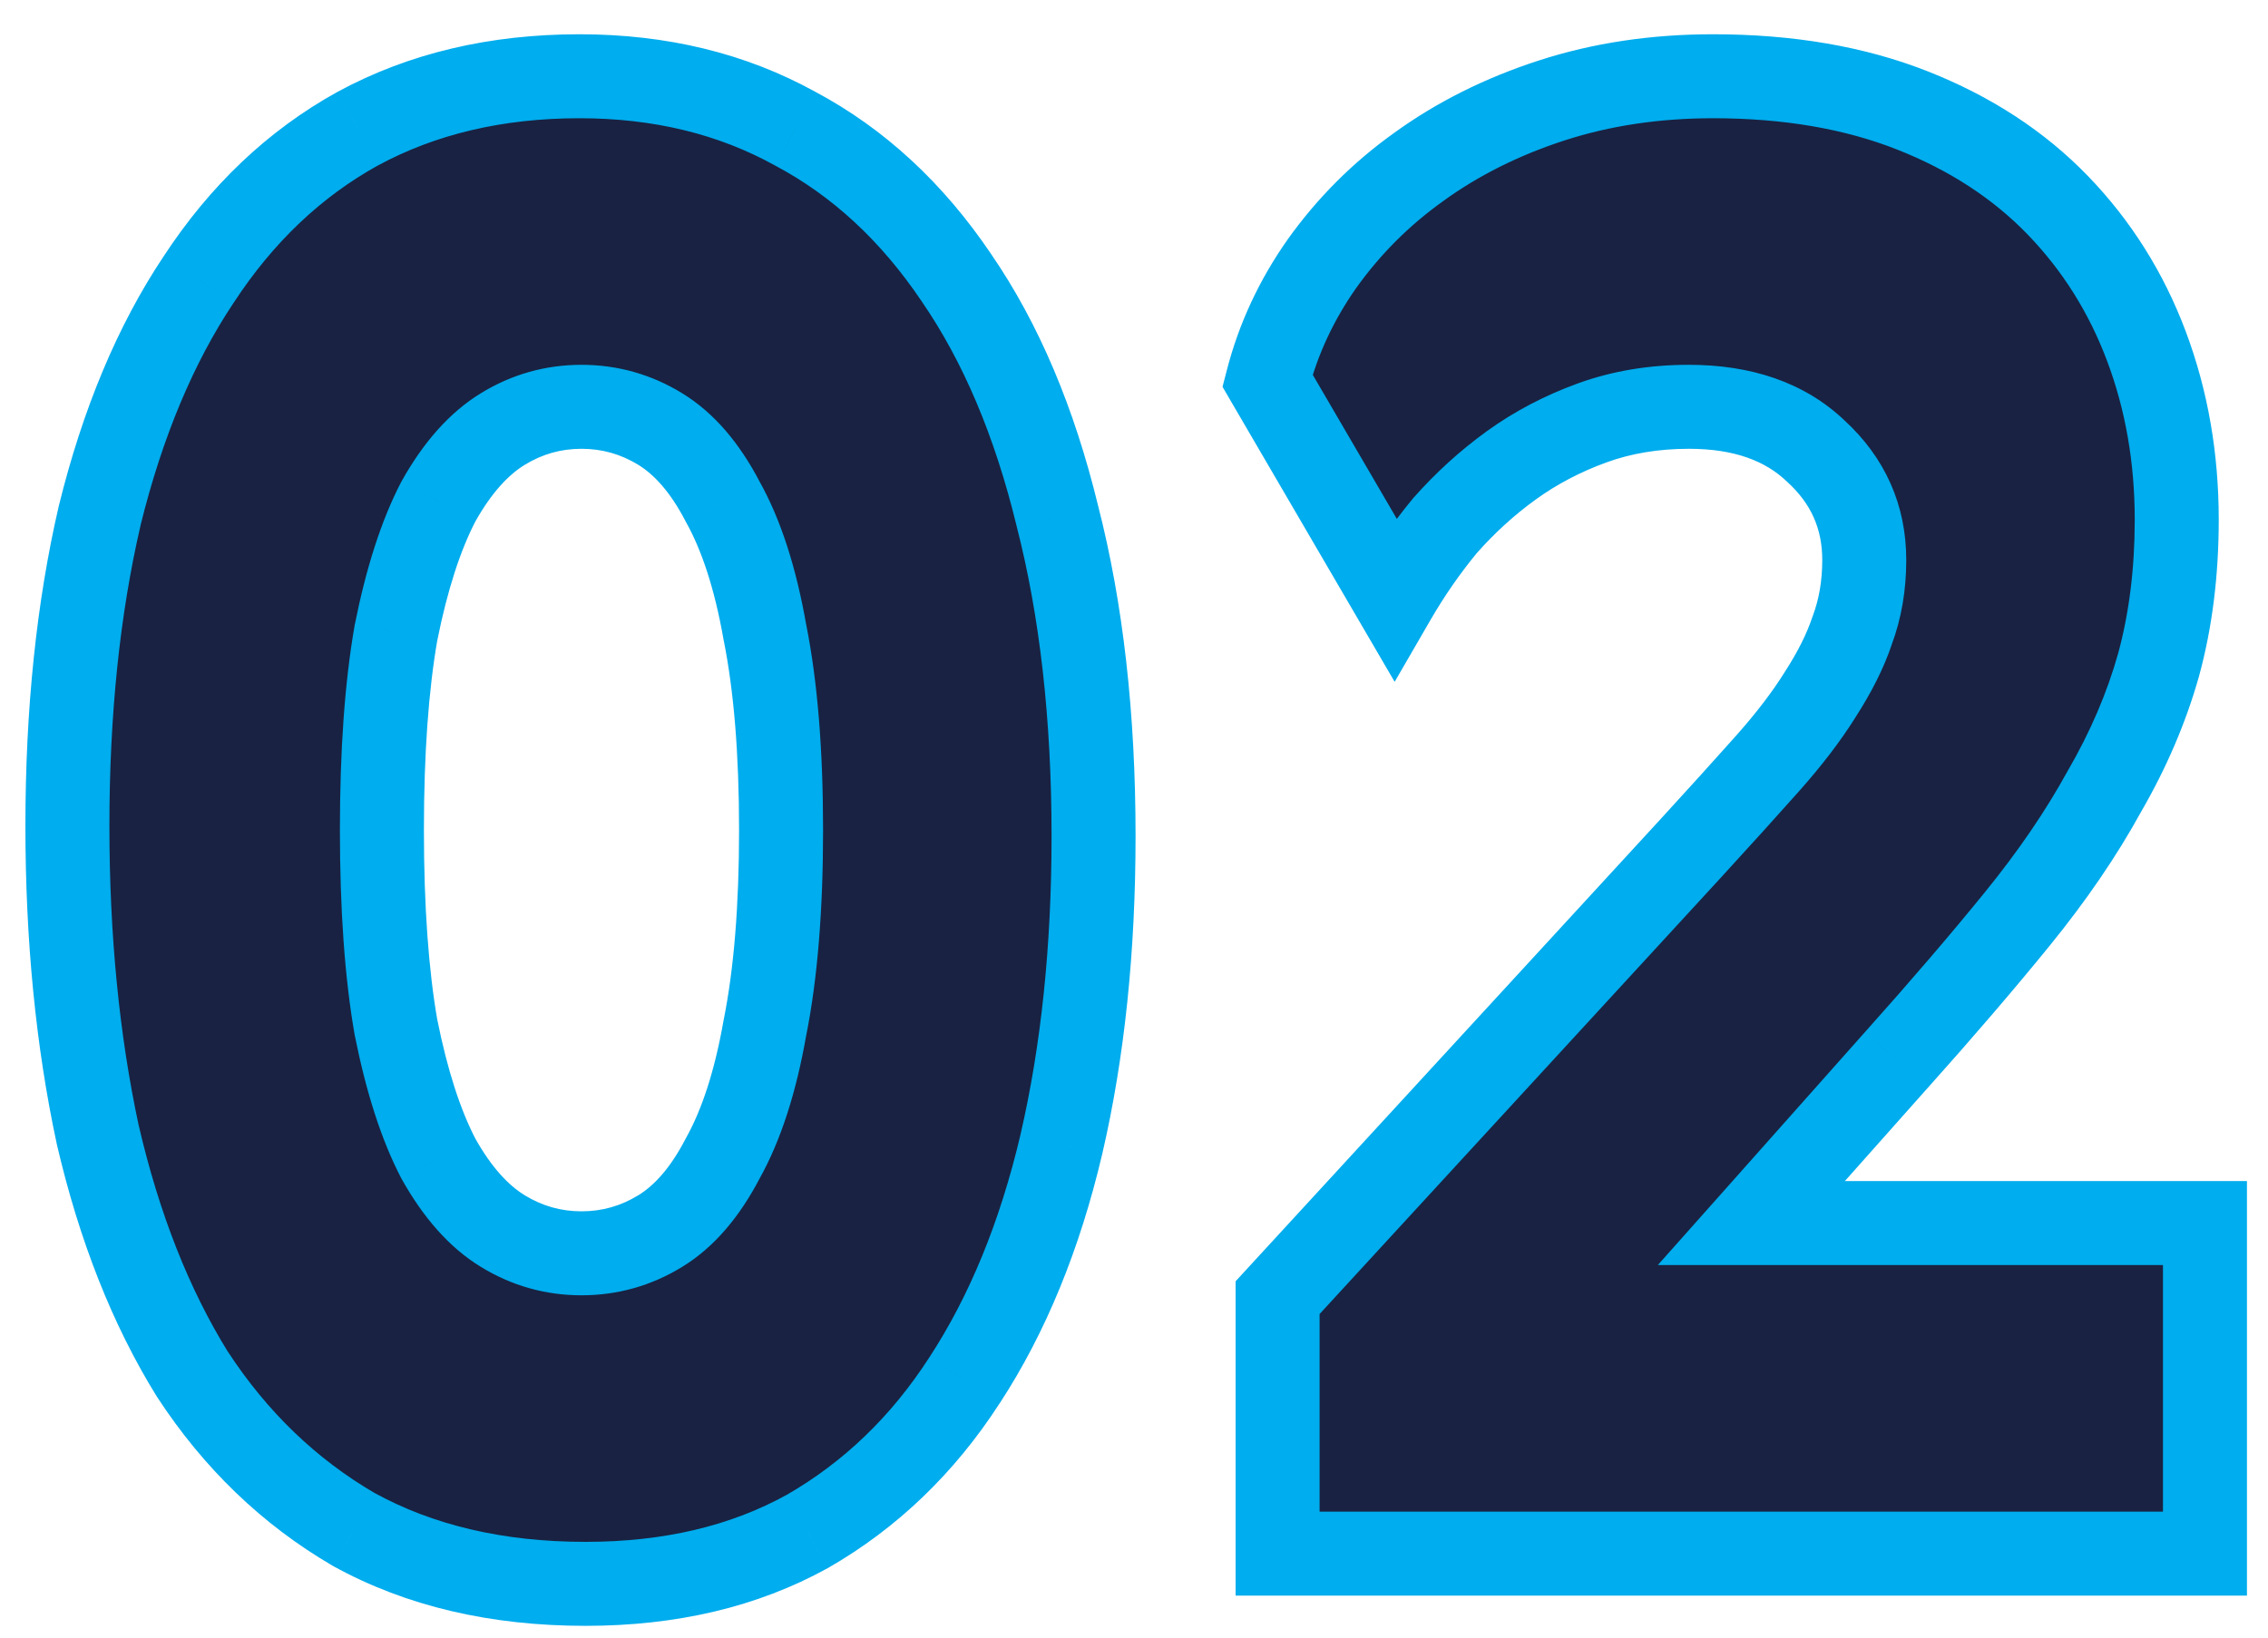
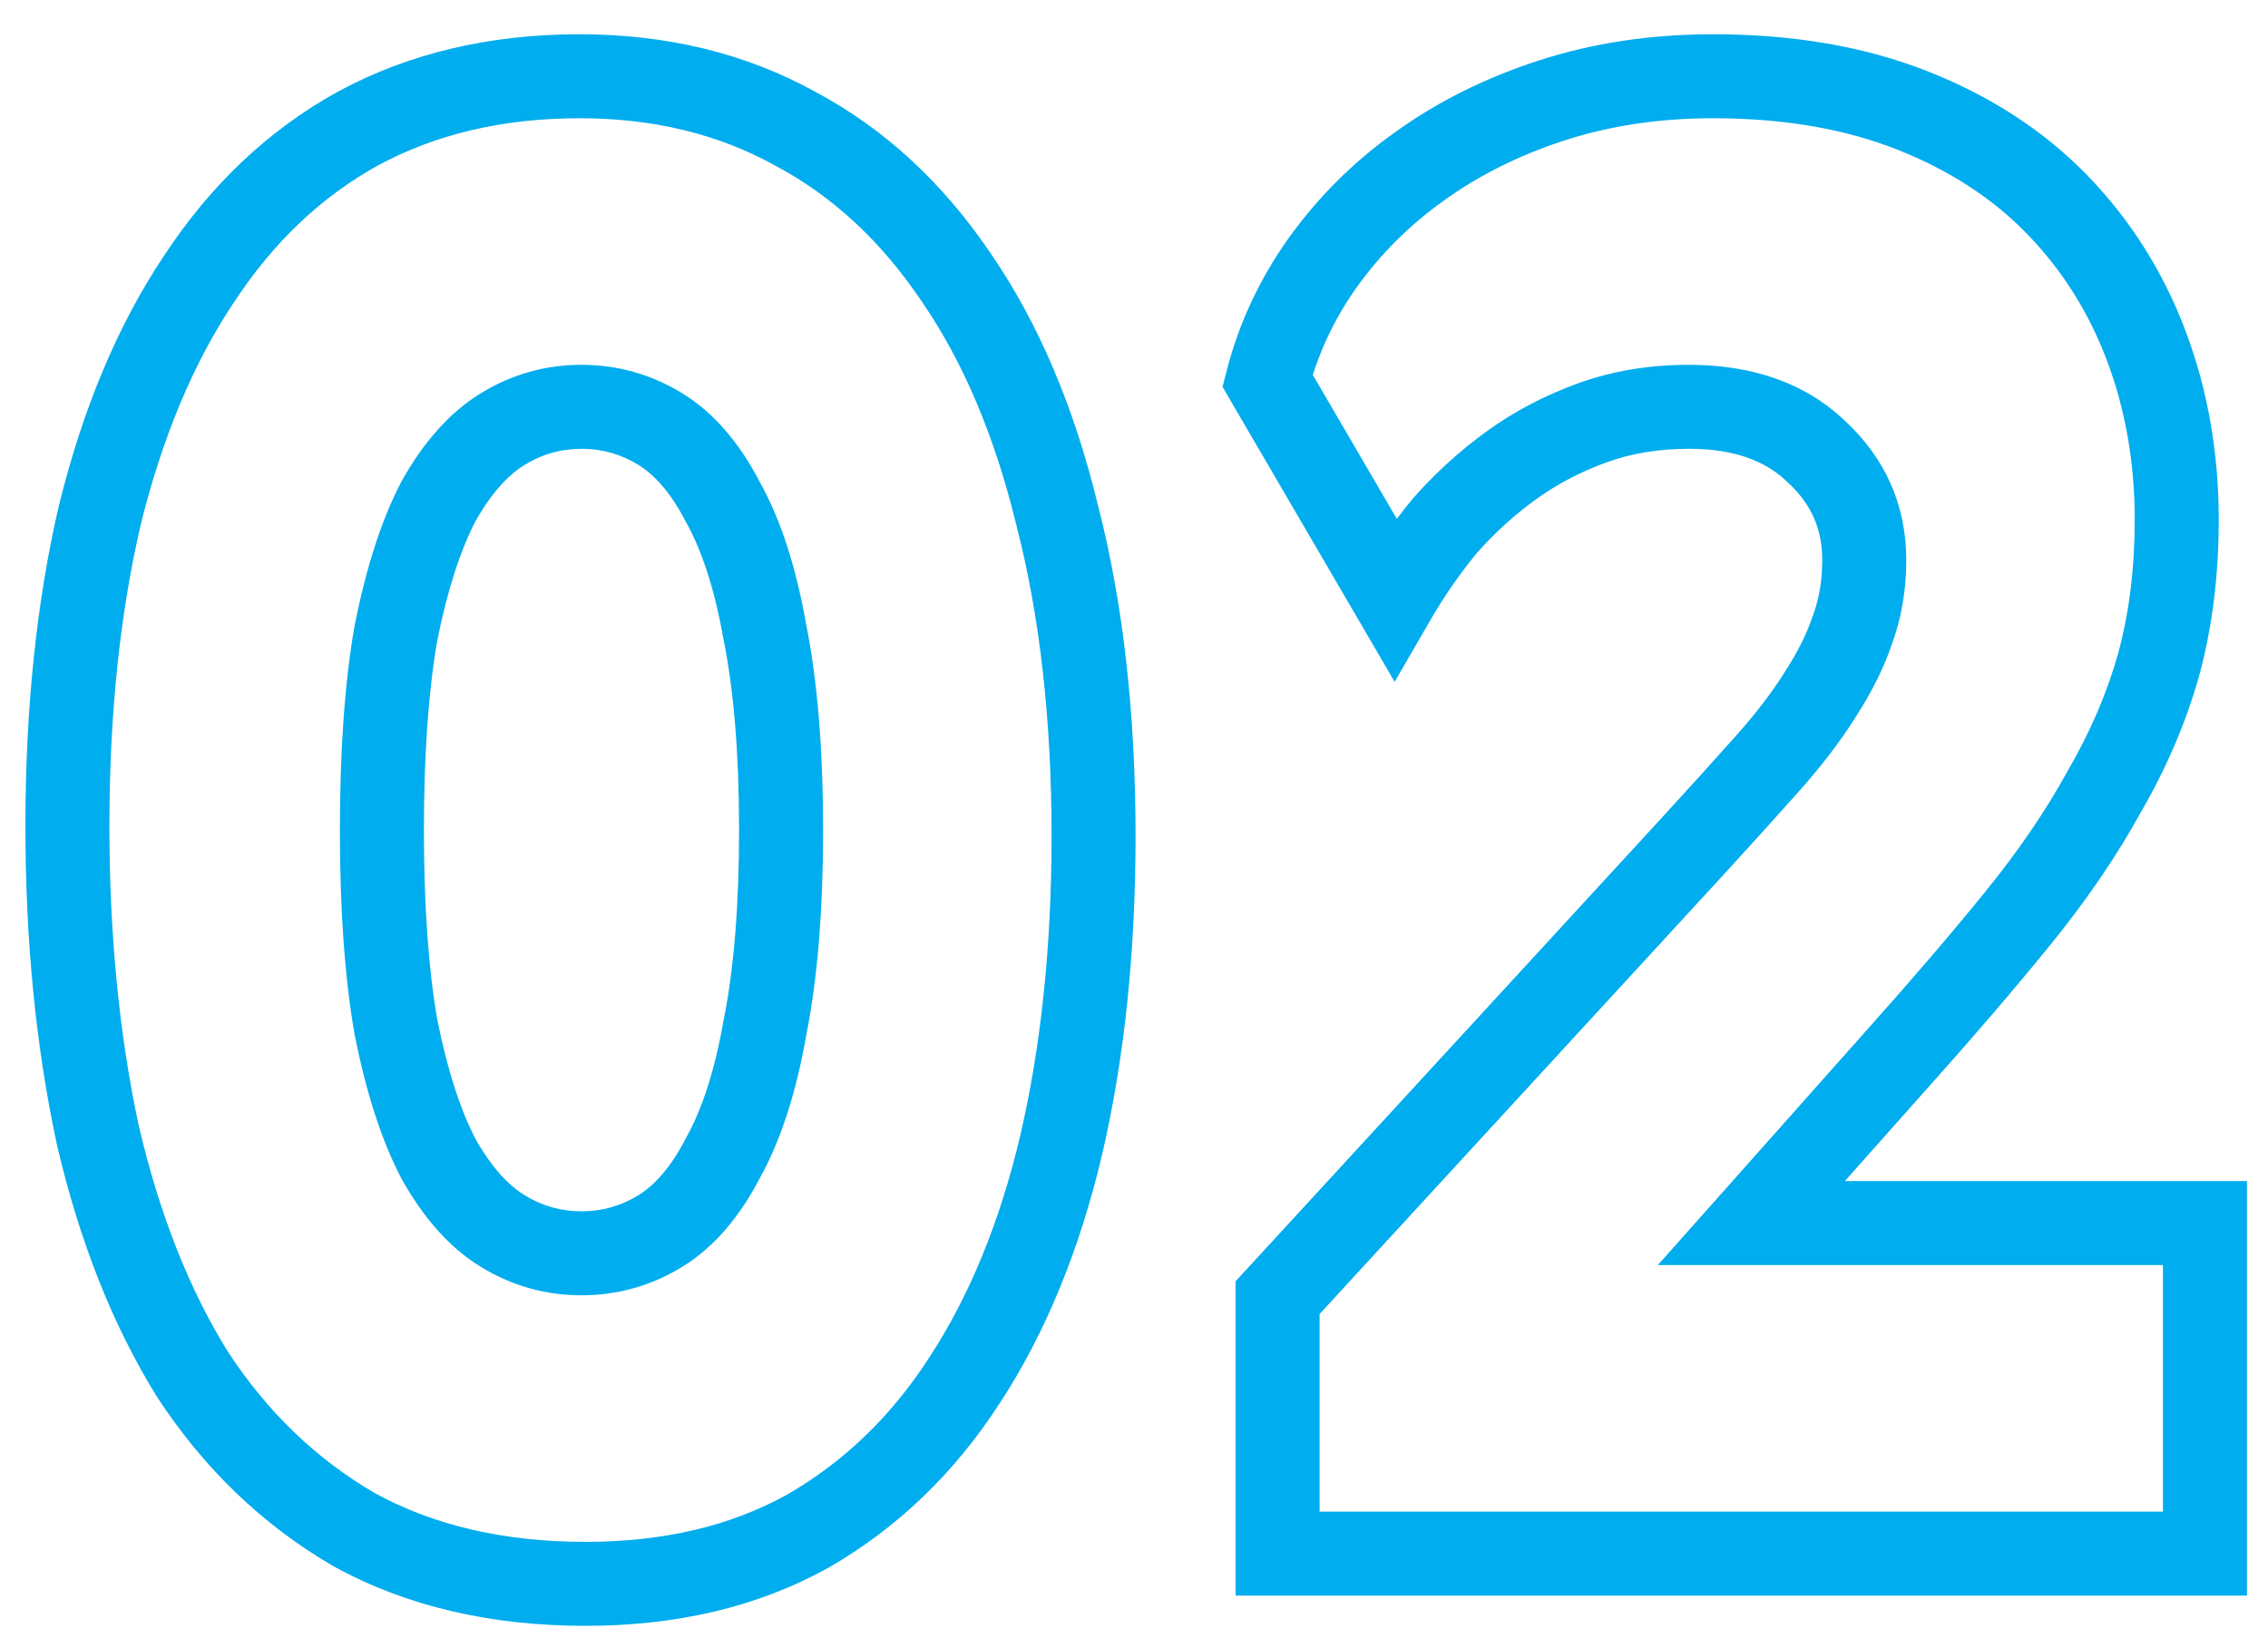
<svg xmlns="http://www.w3.org/2000/svg" width="54" height="39" viewBox="0 0 54 39" fill="none">
-   <path d="M13.797 1.816C15.717 1.816 17.429 2.232 18.933 3.064C20.437 3.864 21.717 5.048 22.773 6.616C23.829 8.152 24.629 10.04 25.173 12.28C25.749 14.52 26.037 17.064 26.037 19.912C26.037 22.6 25.781 25.048 25.269 27.256C24.757 29.432 23.989 31.304 22.965 32.872C21.973 34.408 20.725 35.608 19.221 36.472C17.717 37.304 15.957 37.72 13.941 37.72C11.829 37.72 9.989 37.288 8.421 36.424C6.885 35.528 5.605 34.296 4.581 32.728C3.589 31.128 2.837 29.224 2.325 27.016C1.845 24.776 1.605 22.328 1.605 19.672C1.605 16.952 1.861 14.488 2.373 12.28C2.917 10.072 3.701 8.2 4.725 6.664C5.749 5.096 7.013 3.896 8.517 3.064C10.053 2.232 11.813 1.816 13.797 1.816ZM18.213 24.472C18.469 23.192 18.597 21.624 18.597 19.768C18.597 17.912 18.469 16.344 18.213 15.064C17.989 13.784 17.653 12.744 17.205 11.944C16.789 11.144 16.293 10.568 15.717 10.216C15.141 9.864 14.517 9.688 13.845 9.688C13.173 9.688 12.549 9.864 11.973 10.216C11.397 10.568 10.885 11.144 10.437 11.944C10.021 12.744 9.685 13.784 9.429 15.064C9.205 16.344 9.093 17.912 9.093 19.768C9.093 21.624 9.205 23.192 9.429 24.472C9.685 25.752 10.021 26.792 10.437 27.592C10.885 28.392 11.397 28.968 11.973 29.32C12.549 29.672 13.173 29.848 13.845 29.848C14.517 29.848 15.141 29.672 15.717 29.32C16.293 28.968 16.789 28.392 17.205 27.592C17.653 26.792 17.989 25.752 18.213 24.472ZM40.211 9.688C39.379 9.688 38.611 9.816 37.907 10.072C37.203 10.328 36.563 10.664 35.987 11.08C35.411 11.496 34.883 11.976 34.403 12.52C33.955 13.064 33.555 13.64 33.203 14.248L30.179 9.064C30.435 8.072 30.867 7.144 31.475 6.28C32.115 5.384 32.883 4.616 33.779 3.976C34.707 3.304 35.763 2.776 36.947 2.392C38.131 2.008 39.411 1.816 40.787 1.816C42.579 1.816 44.163 2.088 45.539 2.632C46.915 3.176 48.067 3.928 48.995 4.888C49.923 5.848 50.627 6.968 51.107 8.248C51.587 9.528 51.827 10.904 51.827 12.376C51.827 13.624 51.683 14.776 51.395 15.832C51.107 16.856 50.675 17.864 50.099 18.856C49.555 19.848 48.867 20.856 48.035 21.88C47.203 22.904 46.243 24.024 45.155 25.24L41.699 29.128H52.499V37H30.419V30.904L40.259 20.2C40.963 19.432 41.571 18.76 42.083 18.184C42.595 17.608 43.011 17.064 43.331 16.552C43.683 16.008 43.939 15.496 44.099 15.016C44.291 14.504 44.387 13.944 44.387 13.336C44.387 12.312 44.003 11.448 43.235 10.744C42.499 10.04 41.491 9.688 40.211 9.688Z" fill="#192242" />
  <path d="M18.933 3.064L18.449 3.939L18.456 3.943L18.464 3.947L18.933 3.064ZM22.773 6.616L21.944 7.175L21.949 7.183L22.773 6.616ZM25.173 12.28L24.201 12.516L24.205 12.529L25.173 12.28ZM25.269 27.256L26.243 27.485L26.244 27.482L25.269 27.256ZM22.965 32.872L22.128 32.325L22.125 32.33L22.965 32.872ZM19.221 36.472L19.705 37.347L19.712 37.343L19.72 37.339L19.221 36.472ZM8.421 36.424L7.918 37.288L7.928 37.294L7.939 37.3L8.421 36.424ZM4.581 32.728L3.731 33.255L3.738 33.265L3.744 33.275L4.581 32.728ZM2.325 27.016L1.348 27.226L1.349 27.234L1.351 27.242L2.325 27.016ZM2.373 12.28L1.402 12.041L1.399 12.054L2.373 12.28ZM4.725 6.664L5.557 7.219L5.563 7.211L4.725 6.664ZM8.517 3.064L8.041 2.185L8.033 2.189L8.517 3.064ZM18.213 24.472L17.233 24.276L17.23 24.288L17.228 24.3L18.213 24.472ZM18.213 15.064L17.228 15.236L17.23 15.248L17.233 15.26L18.213 15.064ZM17.205 11.944L16.318 12.405L16.325 12.419L16.333 12.433L17.205 11.944ZM10.437 11.944L9.565 11.455L9.557 11.469L9.55 11.483L10.437 11.944ZM9.429 15.064L8.449 14.868L8.446 14.88L8.444 14.892L9.429 15.064ZM9.429 24.472L8.444 24.644L8.446 24.656L8.449 24.668L9.429 24.472ZM10.437 27.592L9.55 28.053L9.557 28.067L9.565 28.081L10.437 27.592ZM11.973 29.32L12.495 28.467L11.973 29.32ZM15.717 29.32L15.196 28.467H15.196L15.717 29.32ZM17.205 27.592L16.333 27.103L16.325 27.117L16.318 27.131L17.205 27.592ZM13.797 2.816C15.568 2.816 17.11 3.198 18.449 3.939L19.417 2.189C17.748 1.266 15.867 0.816 13.797 0.816V2.816ZM18.464 3.947C19.808 4.662 20.969 5.727 21.944 7.175L23.603 6.057C22.465 4.369 21.067 3.066 19.403 2.181L18.464 3.947ZM21.949 7.183C22.922 8.598 23.68 10.367 24.202 12.516L26.145 12.044C25.579 9.713 24.736 7.706 23.597 6.049L21.949 7.183ZM24.205 12.529C24.756 14.671 25.037 17.13 25.037 19.912H27.037C27.037 16.998 26.743 14.368 26.142 12.031L24.205 12.529ZM25.037 19.912C25.037 22.538 24.787 24.908 24.295 27.03L26.244 27.482C26.776 25.188 27.037 22.662 27.037 19.912H25.037ZM24.296 27.027C23.805 29.111 23.078 30.871 22.128 32.325L23.803 33.419C24.901 31.737 25.709 29.753 26.243 27.485L24.296 27.027ZM22.125 32.33C21.215 33.739 20.081 34.825 18.723 35.605L19.72 37.339C21.369 36.391 22.732 35.077 23.805 33.414L22.125 32.33ZM18.737 35.597C17.405 36.334 15.818 36.72 13.941 36.72V38.72C16.097 38.72 18.029 38.274 19.705 37.347L18.737 35.597ZM13.941 36.72C11.968 36.72 10.3 36.317 8.904 35.548L7.939 37.3C9.679 38.259 11.691 38.72 13.941 38.72V36.72ZM8.925 35.56C7.531 34.747 6.362 33.626 5.419 32.181L3.744 33.275C4.848 34.966 6.24 36.309 7.918 37.288L8.925 35.56ZM5.431 32.201C4.507 30.711 3.792 28.913 3.3 26.79L1.351 27.242C1.883 29.535 2.672 31.545 3.731 33.255L5.431 32.201ZM3.303 26.806C2.84 24.645 2.605 22.268 2.605 19.672H0.605C0.605 22.388 0.851 24.907 1.348 27.226L3.303 26.806ZM2.605 19.672C2.605 17.013 2.856 14.627 3.348 12.506L1.399 12.054C0.867 14.349 0.605 16.891 0.605 19.672H2.605ZM3.344 12.519C3.867 10.399 4.611 8.639 5.557 7.219L3.893 6.109C2.792 7.761 1.968 9.745 1.402 12.041L3.344 12.519ZM5.563 7.211C6.506 5.767 7.653 4.685 9.001 3.939L8.033 2.189C6.374 3.107 4.993 4.425 3.888 6.117L5.563 7.211ZM8.994 3.943C10.364 3.201 11.957 2.816 13.797 2.816V0.816C11.67 0.816 9.742 1.263 8.041 2.185L8.994 3.943ZM19.194 24.668C19.467 23.303 19.597 21.665 19.597 19.768H17.597C17.597 21.583 17.472 23.081 17.233 24.276L19.194 24.668ZM19.597 19.768C19.597 17.871 19.467 16.233 19.194 14.868L17.233 15.26C17.472 16.455 17.597 17.953 17.597 19.768H19.597ZM19.198 14.892C18.962 13.543 18.599 12.385 18.078 11.455L16.333 12.433C16.708 13.103 17.016 14.025 17.228 15.236L19.198 14.892ZM18.093 11.483C17.62 10.574 17.014 9.836 16.239 9.363L15.196 11.069C15.573 11.3 15.959 11.714 16.318 12.405L18.093 11.483ZM16.239 9.363C15.507 8.915 14.702 8.688 13.845 8.688V10.688C14.332 10.688 14.776 10.813 15.196 11.069L16.239 9.363ZM13.845 8.688C12.989 8.688 12.184 8.915 11.452 9.363L12.495 11.069C12.915 10.813 13.358 10.688 13.845 10.688V8.688ZM11.452 9.363C10.686 9.831 10.068 10.557 9.565 11.455L11.31 12.433C11.703 11.731 12.108 11.306 12.495 11.069L11.452 9.363ZM9.55 11.483C9.076 12.394 8.716 13.533 8.449 14.868L10.41 15.26C10.655 14.035 10.967 13.094 11.325 12.405L9.55 11.483ZM8.444 14.892C8.207 16.247 8.093 17.877 8.093 19.768H10.093C10.093 17.948 10.204 16.441 10.414 15.236L8.444 14.892ZM8.093 19.768C8.093 21.66 8.207 23.289 8.444 24.644L10.414 24.3C10.204 23.095 10.093 21.588 10.093 19.768H8.093ZM8.449 24.668C8.716 26.003 9.076 27.142 9.55 28.053L11.325 27.131C10.967 26.442 10.655 25.501 10.41 24.276L8.449 24.668ZM9.565 28.081C10.068 28.979 10.686 29.706 11.452 30.173L12.495 28.467C12.108 28.23 11.703 27.805 11.31 27.103L9.565 28.081ZM11.452 30.173C12.184 30.621 12.989 30.848 13.845 30.848V28.848C13.358 28.848 12.915 28.723 12.495 28.467L11.452 30.173ZM13.845 30.848C14.702 30.848 15.507 30.621 16.239 30.173L15.196 28.467C14.776 28.723 14.332 28.848 13.845 28.848V30.848ZM16.239 30.173C17.014 29.7 17.62 28.962 18.093 28.053L16.318 27.131C15.959 27.822 15.573 28.236 15.196 28.467L16.239 30.173ZM18.078 28.081C18.599 27.151 18.962 25.993 19.198 24.644L17.228 24.3C17.016 25.511 16.708 26.433 16.333 27.103L18.078 28.081ZM37.907 10.072L37.565 9.132L37.907 10.072ZM35.987 11.08L35.401 10.269L35.987 11.08ZM34.403 12.52L33.653 11.858L33.642 11.871L33.631 11.884L34.403 12.52ZM33.203 14.248L32.339 14.752L33.206 16.238L34.068 14.749L33.203 14.248ZM30.179 9.064L29.211 8.814L29.108 9.212L29.315 9.568L30.179 9.064ZM31.475 6.28L30.661 5.699L30.657 5.705L31.475 6.28ZM33.779 3.976L34.36 4.79L34.365 4.786L33.779 3.976ZM36.947 2.392L37.255 3.343L37.255 3.343L36.947 2.392ZM45.539 2.632L45.171 3.562L45.171 3.562L45.539 2.632ZM48.995 4.888L48.276 5.583V5.583L48.995 4.888ZM51.107 8.248L52.043 7.897V7.897L51.107 8.248ZM51.395 15.832L52.358 16.103L52.36 16.095L51.395 15.832ZM50.099 18.856L49.234 18.354L49.228 18.364L49.222 18.375L50.099 18.856ZM48.035 21.88L47.259 21.249L48.035 21.88ZM45.155 25.24L44.41 24.573L44.407 24.576L45.155 25.24ZM41.699 29.128L40.952 28.464L39.472 30.128H41.699V29.128ZM52.499 29.128H53.499V28.128H52.499V29.128ZM52.499 37V38H53.499V37H52.499ZM30.419 37H29.419V38H30.419V37ZM30.419 30.904L29.683 30.227L29.419 30.514V30.904H30.419ZM40.259 20.2L40.995 20.877L40.996 20.876L40.259 20.2ZM43.331 16.552L42.491 16.009L42.487 16.015L42.483 16.022L43.331 16.552ZM44.099 15.016L43.163 14.665L43.156 14.682L43.15 14.7L44.099 15.016ZM43.235 10.744L42.544 11.467L42.551 11.474L42.559 11.481L43.235 10.744ZM40.211 8.688C39.275 8.688 38.39 8.832 37.565 9.132L38.249 11.012C38.832 10.8 39.483 10.688 40.211 10.688V8.688ZM37.565 9.132C36.779 9.418 36.056 9.796 35.401 10.269L36.572 11.891C37.069 11.532 37.627 11.238 38.249 11.012L37.565 9.132ZM35.401 10.269C34.764 10.73 34.181 11.26 33.653 11.858L35.153 13.182C35.585 12.692 36.058 12.262 36.572 11.891L35.401 10.269ZM33.631 11.884C33.148 12.47 32.717 13.091 32.337 13.747L34.068 14.749C34.393 14.189 34.761 13.658 35.175 13.156L33.631 11.884ZM34.067 13.744L31.043 8.56L29.315 9.568L32.339 14.752L34.067 13.744ZM31.147 9.314C31.372 8.442 31.752 7.624 32.293 6.855L30.657 5.705C29.982 6.664 29.498 7.702 29.211 8.814L31.147 9.314ZM32.289 6.861C32.864 6.055 33.554 5.366 34.36 4.79L33.198 3.162C32.212 3.866 31.365 4.713 30.661 5.699L32.289 6.861ZM34.365 4.786C35.202 4.18 36.162 3.698 37.255 3.343L36.638 1.441C35.363 1.854 34.212 2.428 33.192 3.166L34.365 4.786ZM37.255 3.343C38.33 2.995 39.505 2.816 40.787 2.816V0.816C39.317 0.816 37.932 1.021 36.638 1.441L37.255 3.343ZM40.787 2.816C42.479 2.816 43.934 3.073 45.171 3.562L45.907 1.702C44.392 1.103 42.679 0.816 40.787 0.816V2.816ZM45.171 3.562C46.429 4.059 47.457 4.736 48.276 5.583L49.714 4.193C48.677 3.12 47.401 2.293 45.907 1.702L45.171 3.562ZM48.276 5.583C49.106 6.442 49.737 7.444 50.17 8.599L52.043 7.897C51.516 6.492 50.739 5.254 49.714 4.193L48.276 5.583ZM50.17 8.599C50.605 9.758 50.827 11.015 50.827 12.376H52.827C52.827 10.793 52.568 9.297 52.043 7.897L50.17 8.599ZM50.827 12.376C50.827 13.547 50.692 14.61 50.43 15.569L52.36 16.095C52.674 14.942 52.827 13.701 52.827 12.376H50.827ZM50.432 15.561C50.169 16.498 49.771 17.429 49.234 18.354L50.964 19.358C51.579 18.299 52.045 17.214 52.358 16.103L50.432 15.561ZM49.222 18.375C48.711 19.306 48.059 20.265 47.259 21.249L48.811 22.511C49.675 21.447 50.398 20.39 50.976 19.337L49.222 18.375ZM47.259 21.249C46.439 22.259 45.489 23.366 44.41 24.573L45.9 25.907C46.996 24.682 47.967 23.549 48.811 22.511L47.259 21.249ZM44.407 24.576L40.952 28.464L42.446 29.792L45.902 25.904L44.407 24.576ZM41.699 30.128H52.499V28.128H41.699V30.128ZM51.499 29.128V37H53.499V29.128H51.499ZM52.499 36H30.419V38H52.499V36ZM31.419 37V30.904H29.419V37H31.419ZM31.155 31.581L40.995 20.877L39.523 19.523L29.683 30.227L31.155 31.581ZM40.996 20.876C41.702 20.105 42.314 19.429 42.83 18.848L41.336 17.52C40.828 18.091 40.223 18.759 39.522 19.524L40.996 20.876ZM42.83 18.848C43.37 18.241 43.822 17.652 44.179 17.082L42.483 16.022C42.199 16.476 41.82 16.975 41.336 17.52L42.83 18.848ZM44.17 17.095C44.556 16.499 44.855 15.911 45.048 15.332L43.15 14.7C43.023 15.081 42.81 15.517 42.491 16.009L44.17 17.095ZM45.035 15.367C45.274 14.731 45.387 14.05 45.387 13.336H43.387C43.387 13.838 43.308 14.277 43.163 14.665L45.035 15.367ZM45.387 13.336C45.387 12.026 44.881 10.896 43.911 10.007L42.559 11.481C43.125 11.999 43.387 12.598 43.387 13.336H45.387ZM43.926 10.021C42.959 9.097 41.679 8.688 40.211 8.688V10.688C41.303 10.688 42.038 10.983 42.544 11.467L43.926 10.021Z" fill="#00ADEE" />
</svg>